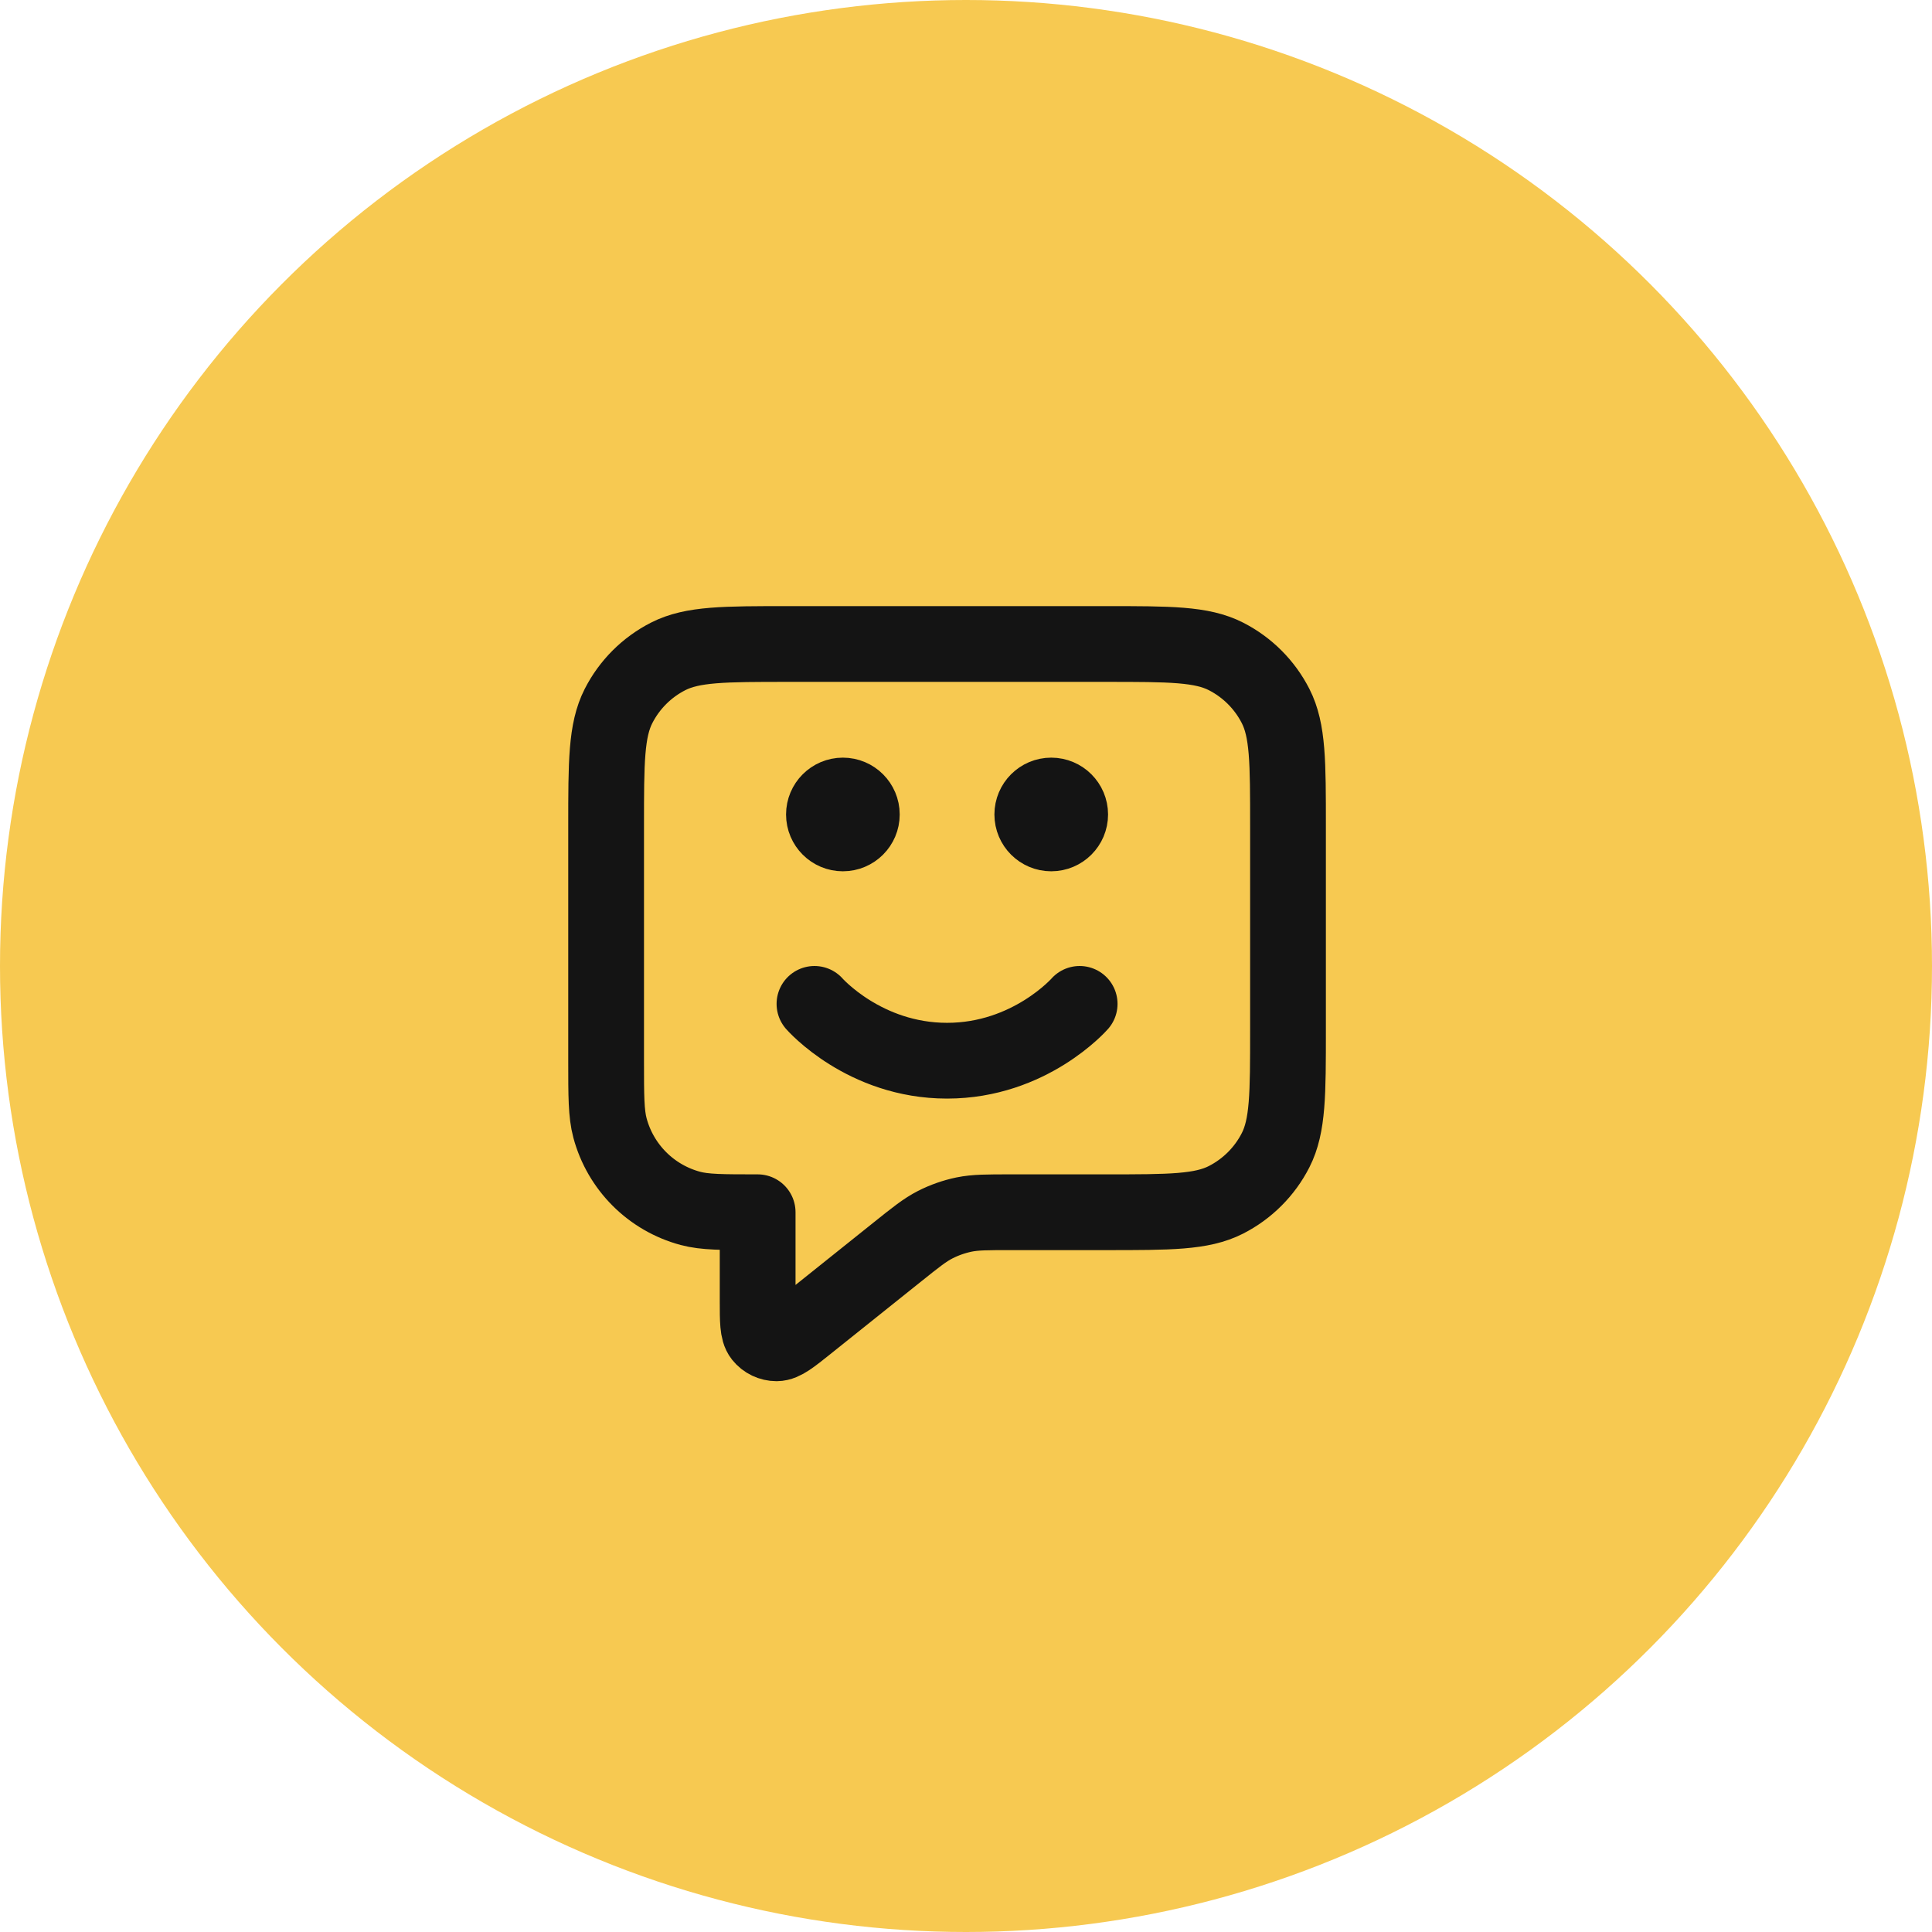
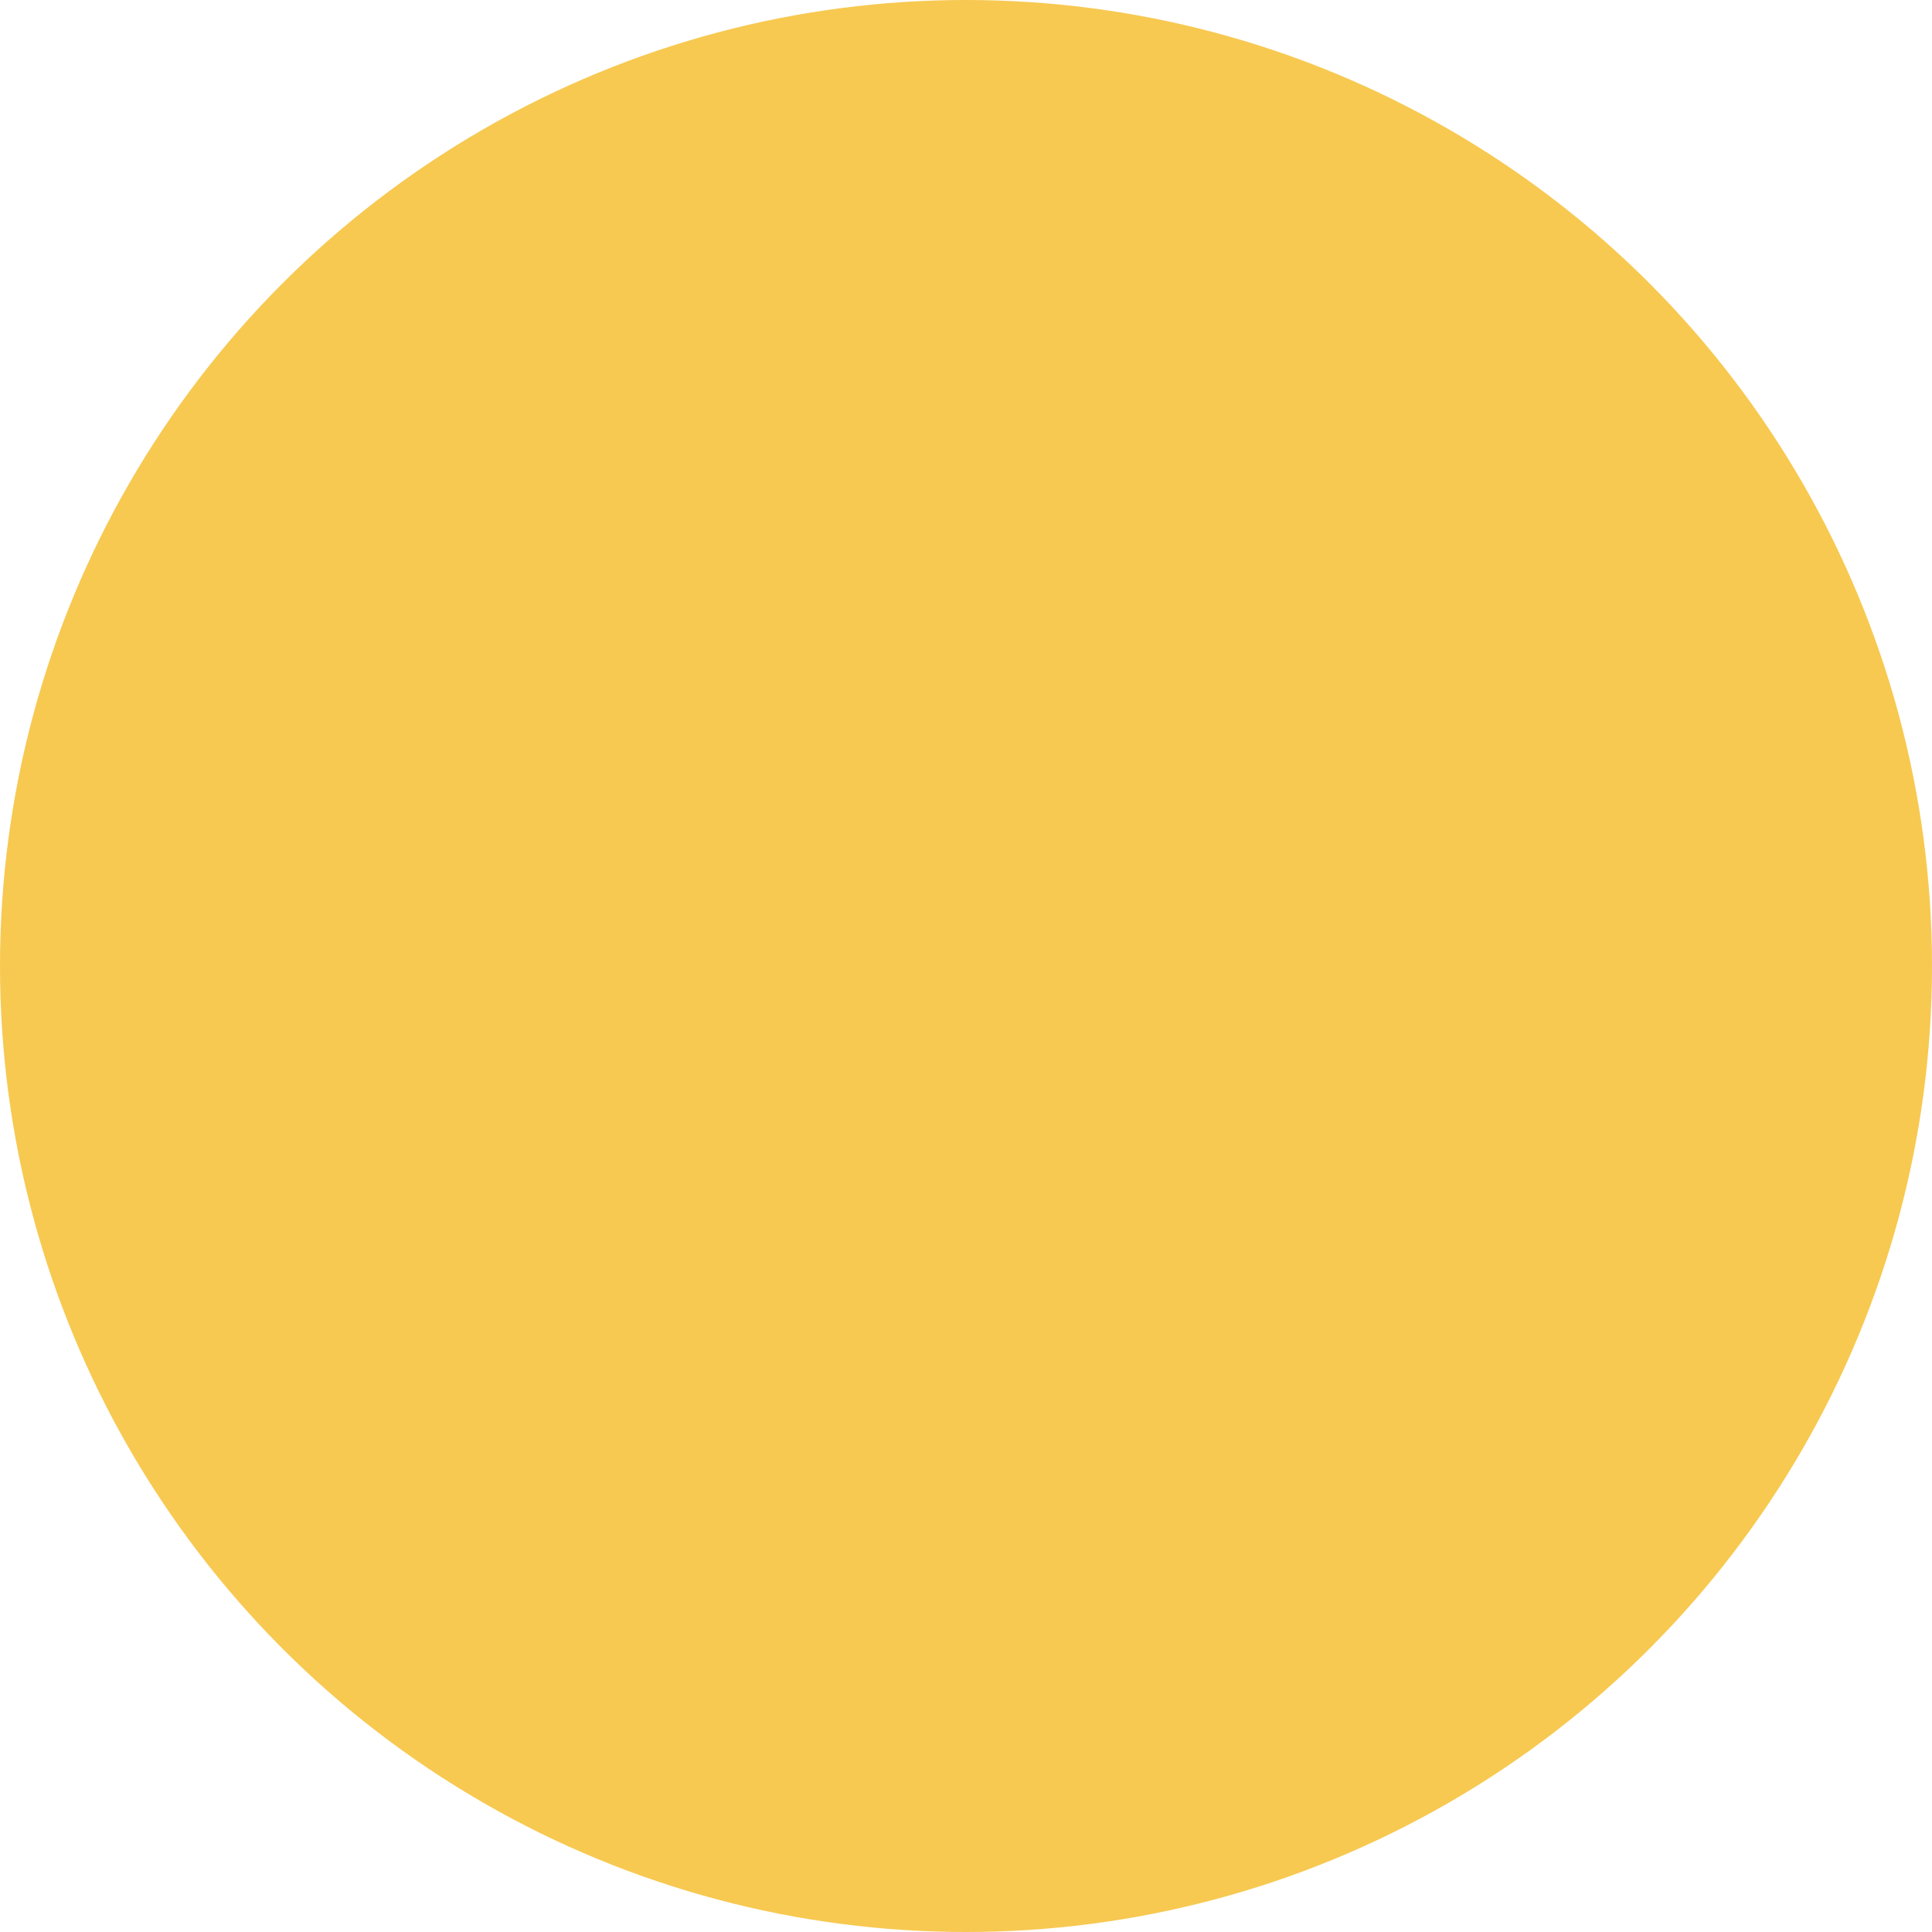
<svg xmlns="http://www.w3.org/2000/svg" width="51" height="51" viewBox="0 0 51 51" fill="none">
  <circle cx="25.5" cy="25.5" r="25.5" fill="#F7C951" />
-   <path d="M21.5 26.5C21.5 26.5 22.812 28 25 28C27.188 28 28.5 26.5 28.5 26.5M27.75 21.5H27.76M22.25 21.5H22.26M20 32V34.336C20 34.868 20 35.135 20.109 35.272C20.204 35.391 20.348 35.46 20.5 35.46C20.676 35.459 20.884 35.293 21.3 34.96L23.685 33.052C24.172 32.662 24.416 32.467 24.688 32.328C24.928 32.206 25.184 32.116 25.449 32.061C25.748 32 26.06 32 26.684 32H29.2C30.88 32 31.72 32 32.362 31.673C32.926 31.385 33.385 30.927 33.673 30.362C34 29.72 34 28.88 34 27.2V21.8C34 20.12 34 19.28 33.673 18.638C33.385 18.073 32.926 17.615 32.362 17.327C31.72 17 30.88 17 29.2 17H20.8C19.12 17 18.28 17 17.638 17.327C17.073 17.615 16.615 18.073 16.327 18.638C16 19.28 16 20.12 16 21.8V28C16 28.93 16 29.395 16.102 29.776C16.38 30.812 17.188 31.62 18.224 31.898C18.605 32 19.07 32 20 32ZM28.25 21.5C28.25 21.776 28.026 22 27.75 22C27.474 22 27.25 21.776 27.25 21.5C27.25 21.224 27.474 21 27.75 21C28.026 21 28.25 21.224 28.25 21.5ZM22.75 21.5C22.75 21.776 22.526 22 22.25 22C21.974 22 21.75 21.776 21.75 21.5C21.75 21.224 21.974 21 22.25 21C22.526 21 22.75 21.224 22.75 21.5Z" stroke="#141414" stroke-width="2" stroke-linecap="round" stroke-linejoin="round" />
</svg>